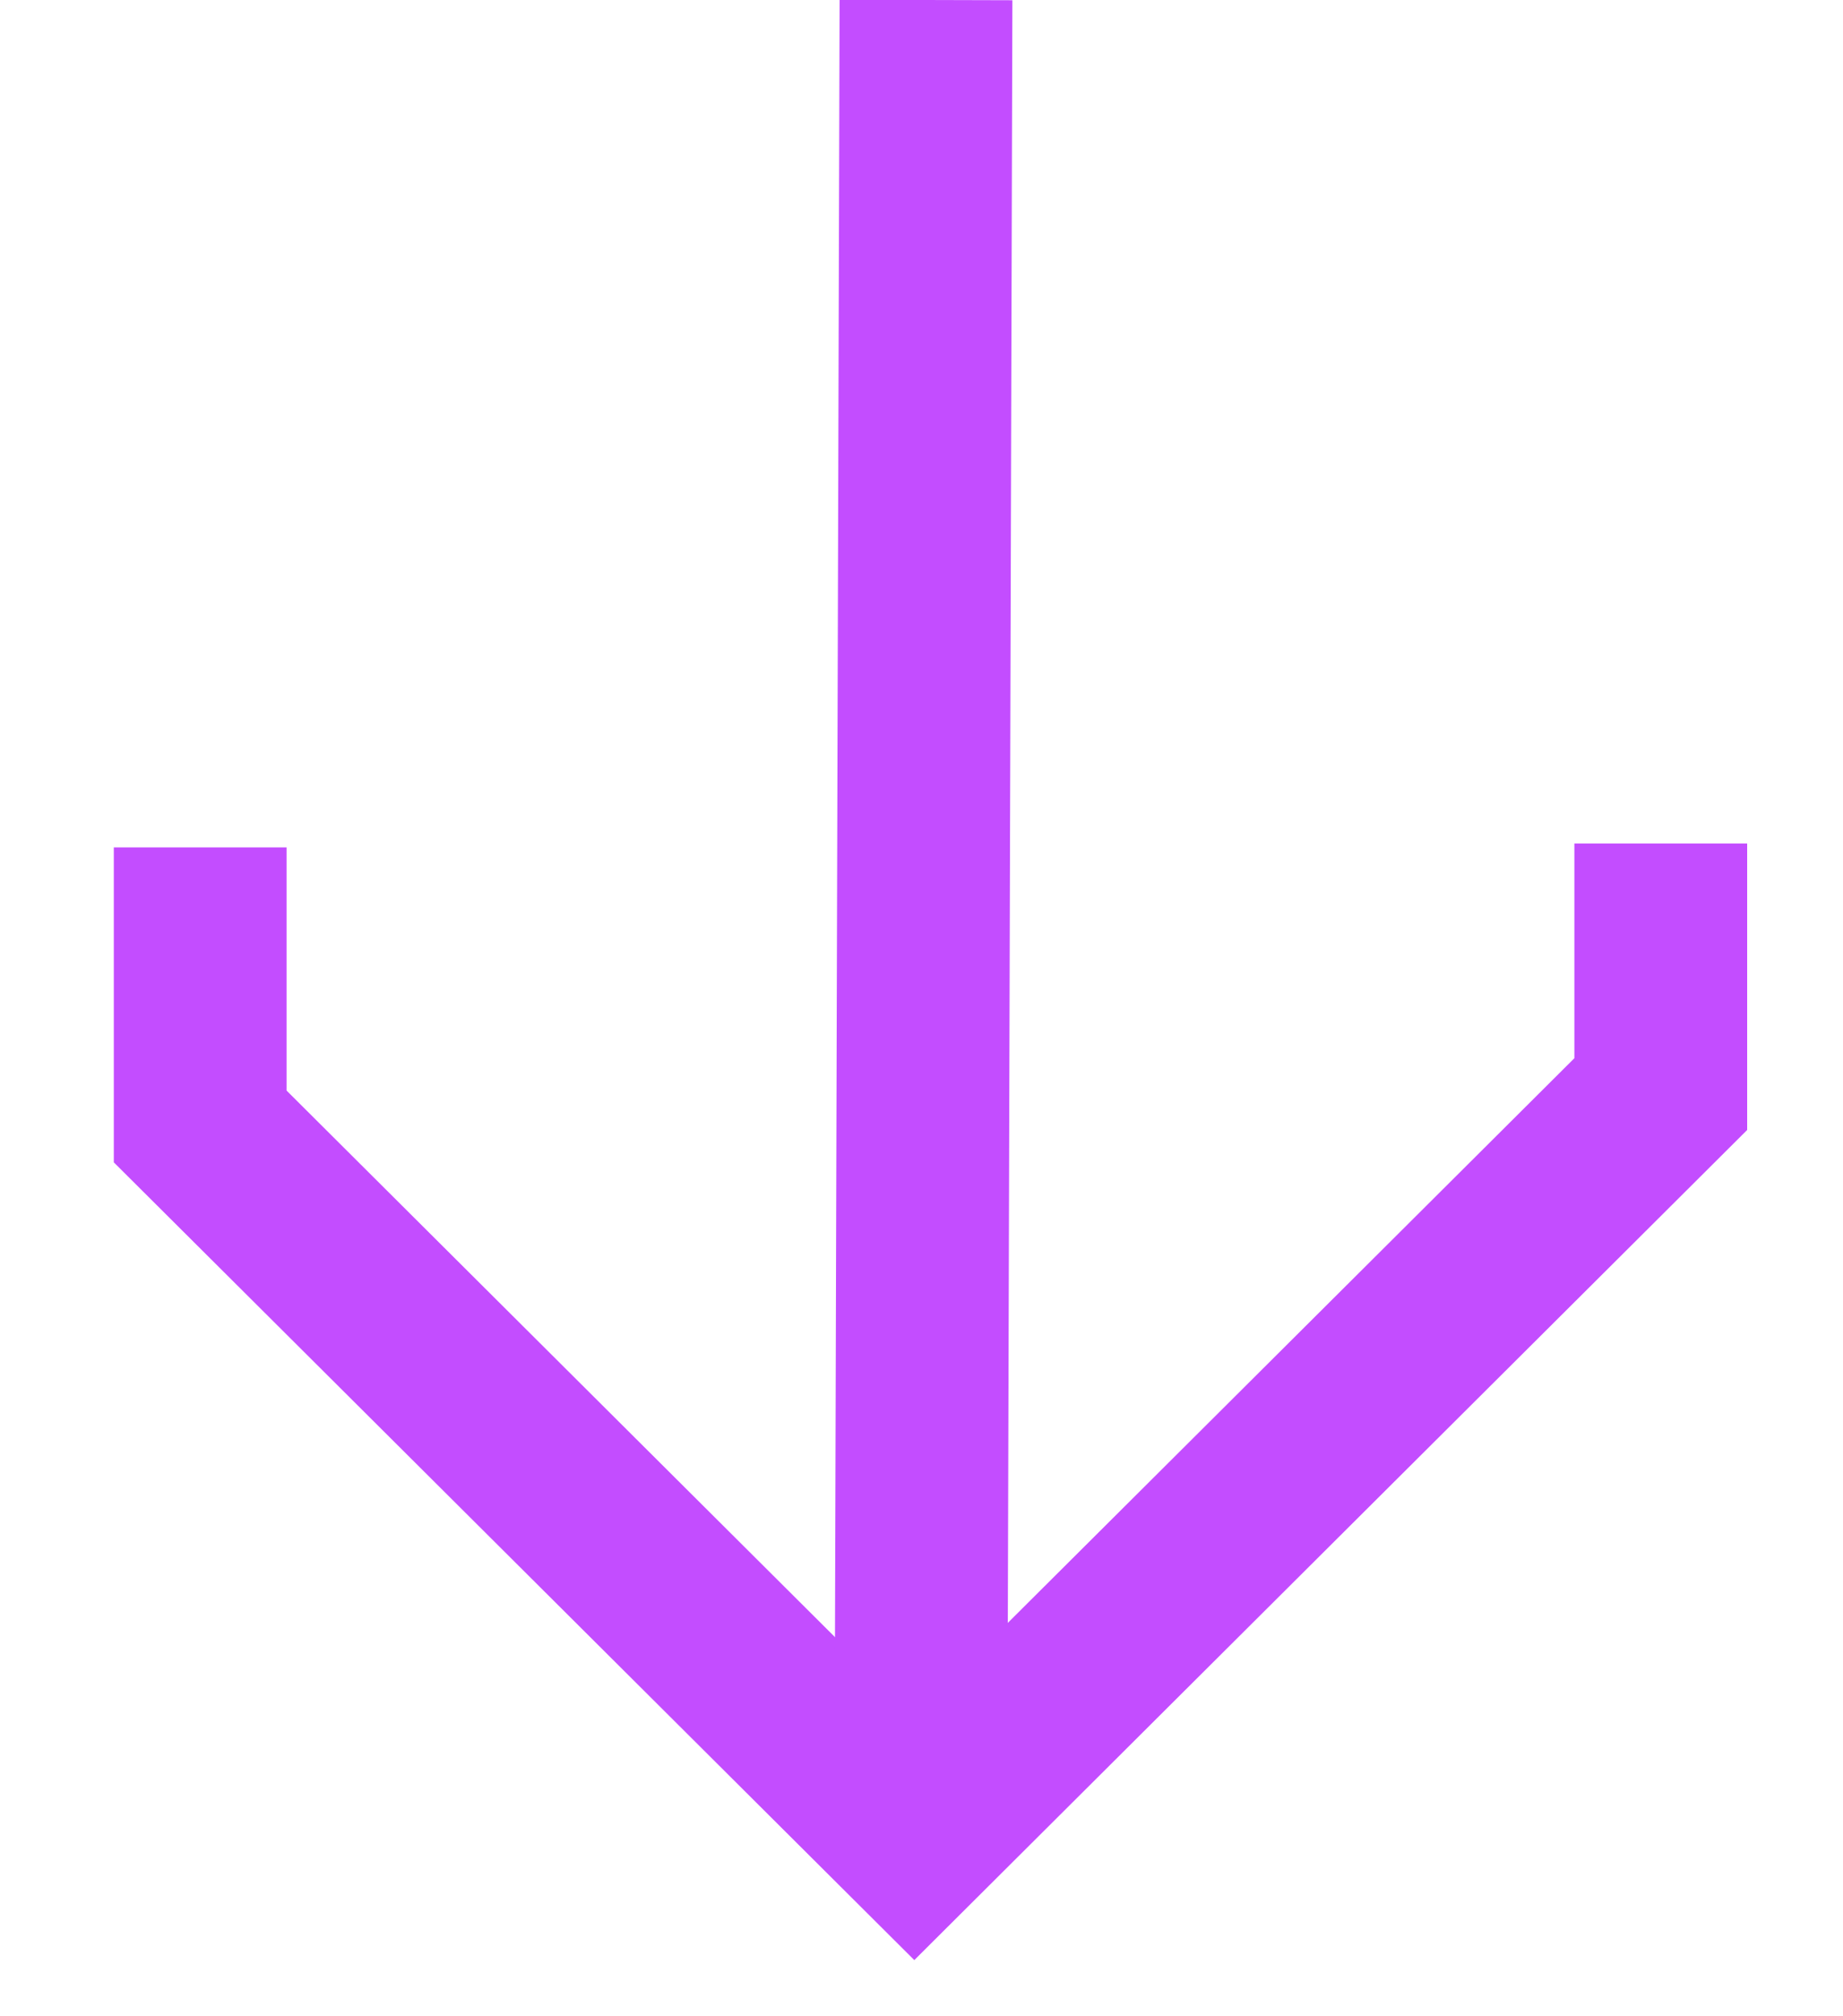
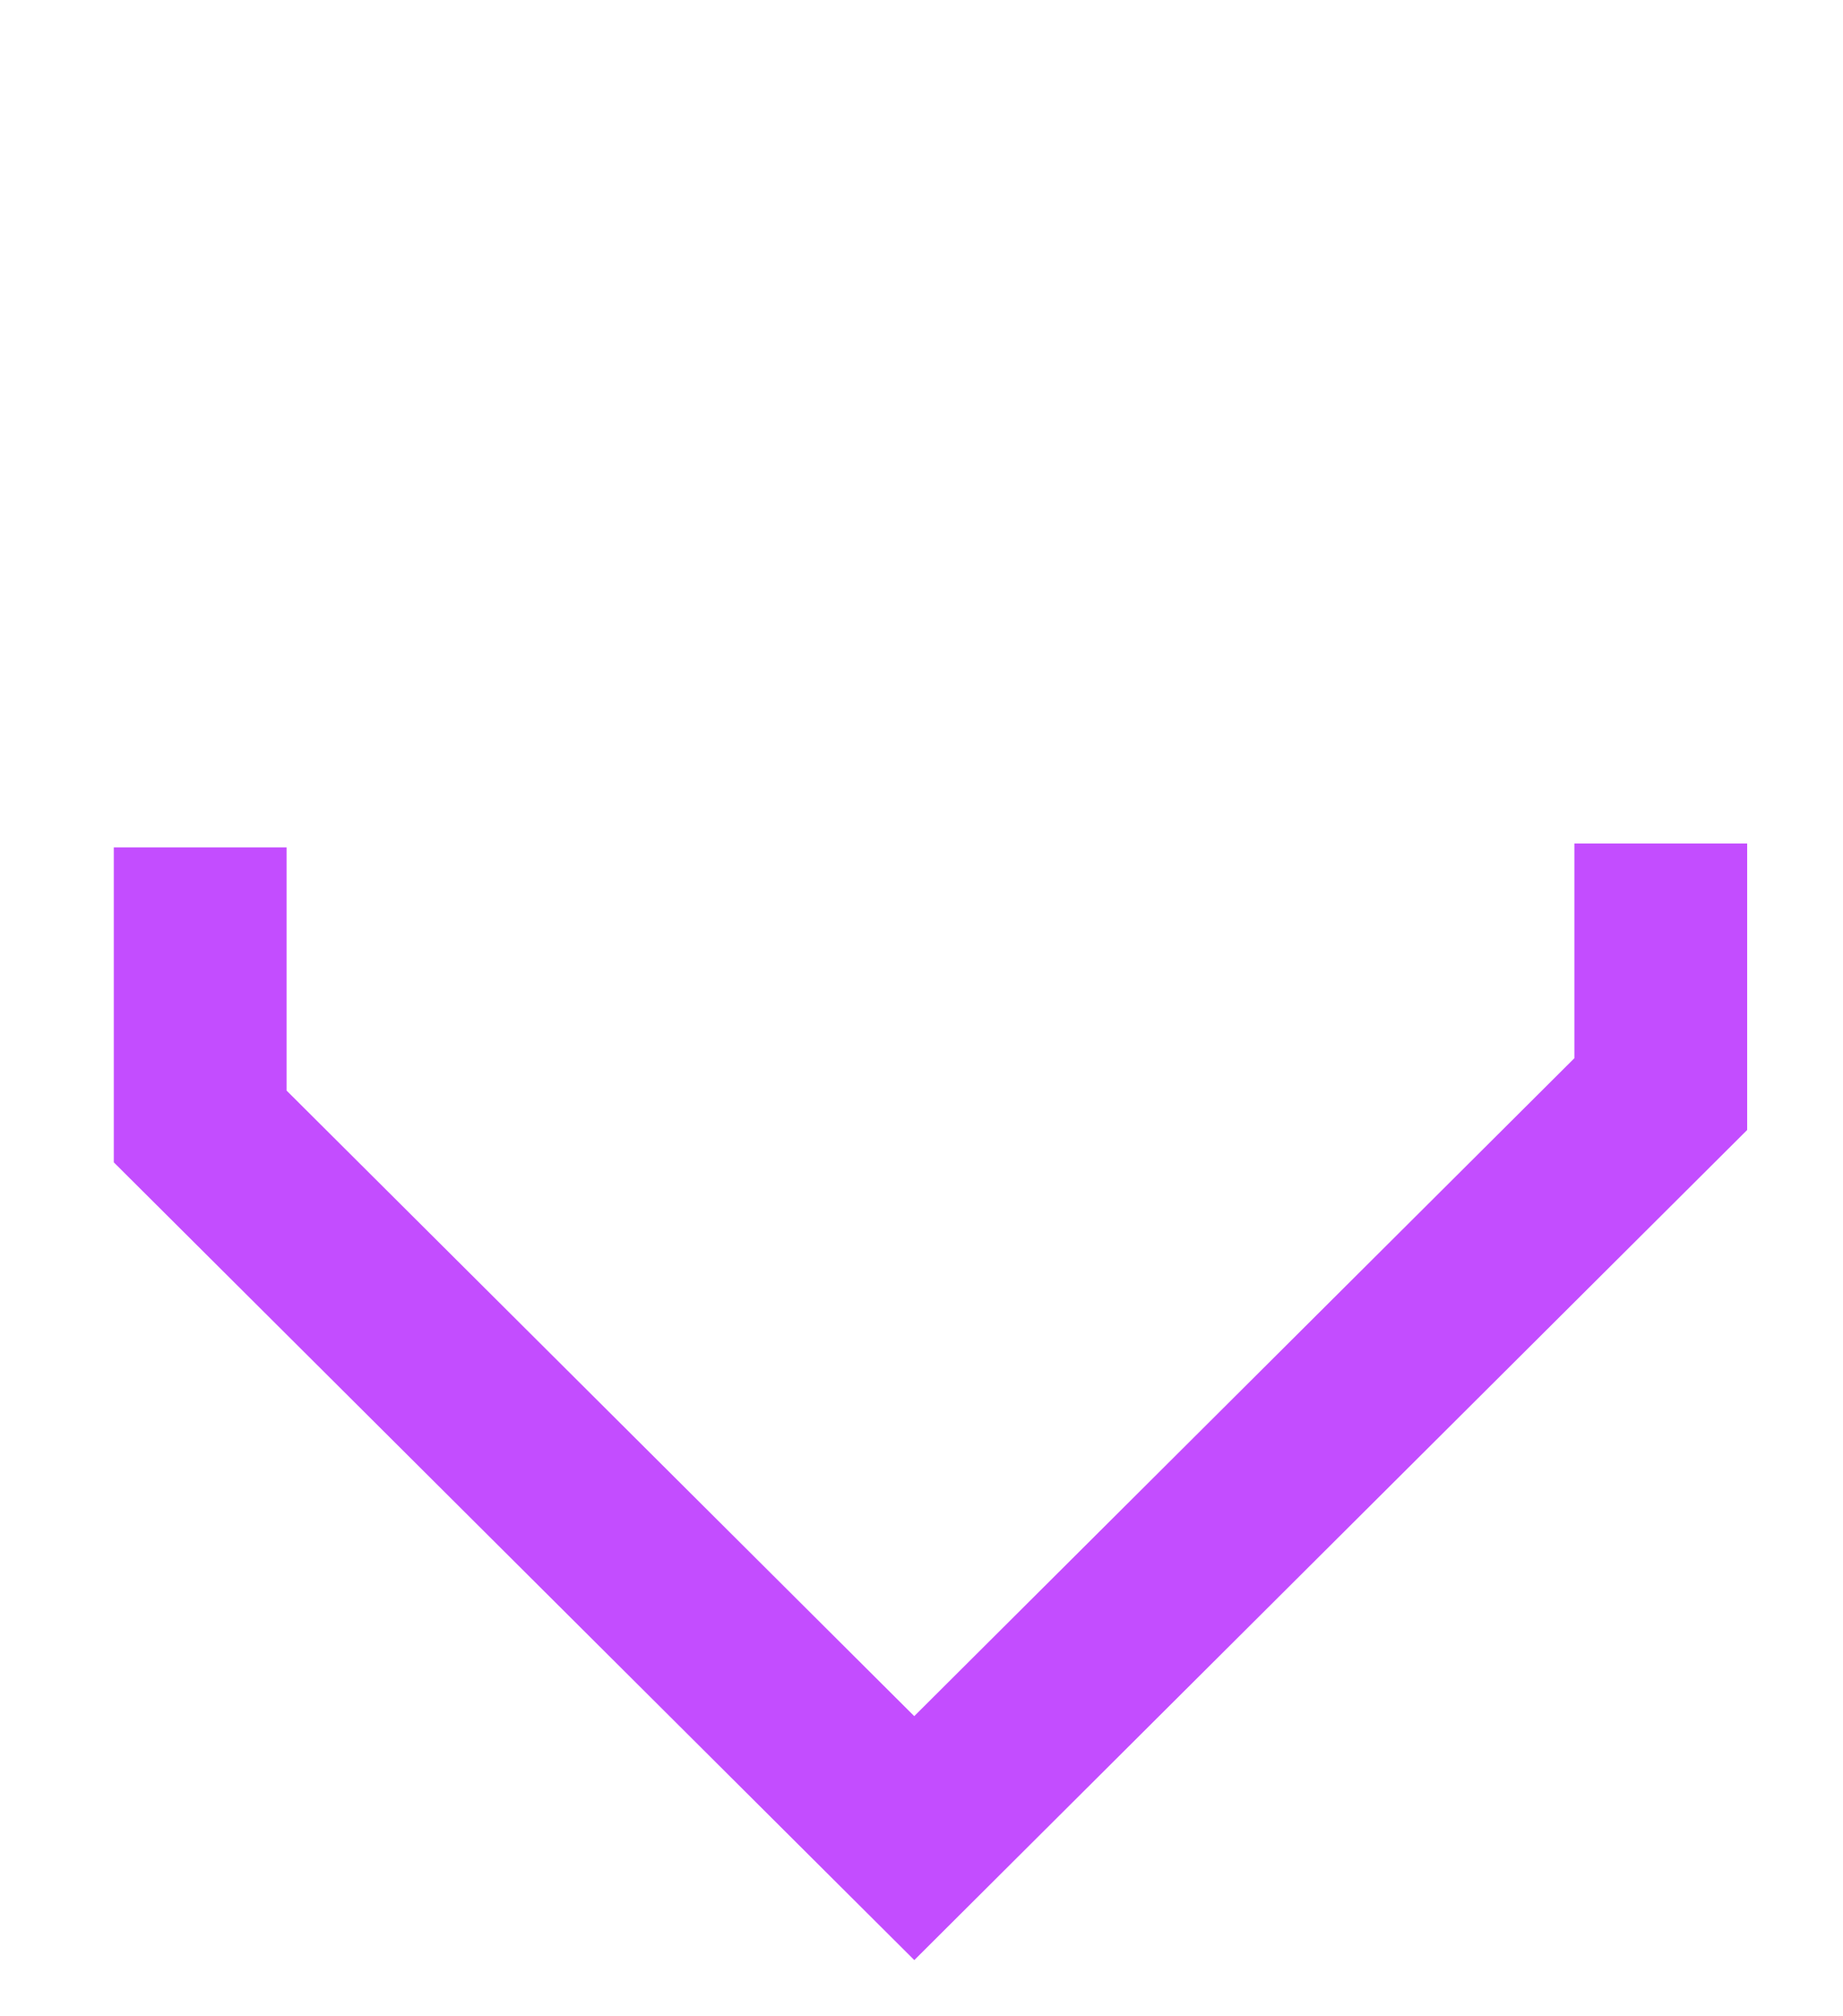
<svg xmlns="http://www.w3.org/2000/svg" width="32" height="35" viewBox="0 0 32 35" fill="none">
  <g clip-path="url(#clip0_7004_4024)">
    <path d="M30.336 14.642V19.615L15.875 34.025L1.976 20.177V14.71H4.976V18.931L15.874 29.79L27.336 18.369V14.642H30.336Z" fill="#C34DFF" />
-     <path d="M17.578 0.004L17.488 31.938L14.488 31.929L14.578 -0.004L17.578 0.004Z" fill="#C34DFF" />
  </g>
  <defs>
    <clipPath id="clip0_7004_4024">
      <rect width="32" height="35" fill="white" />
    </clipPath>
  </defs>
</svg>